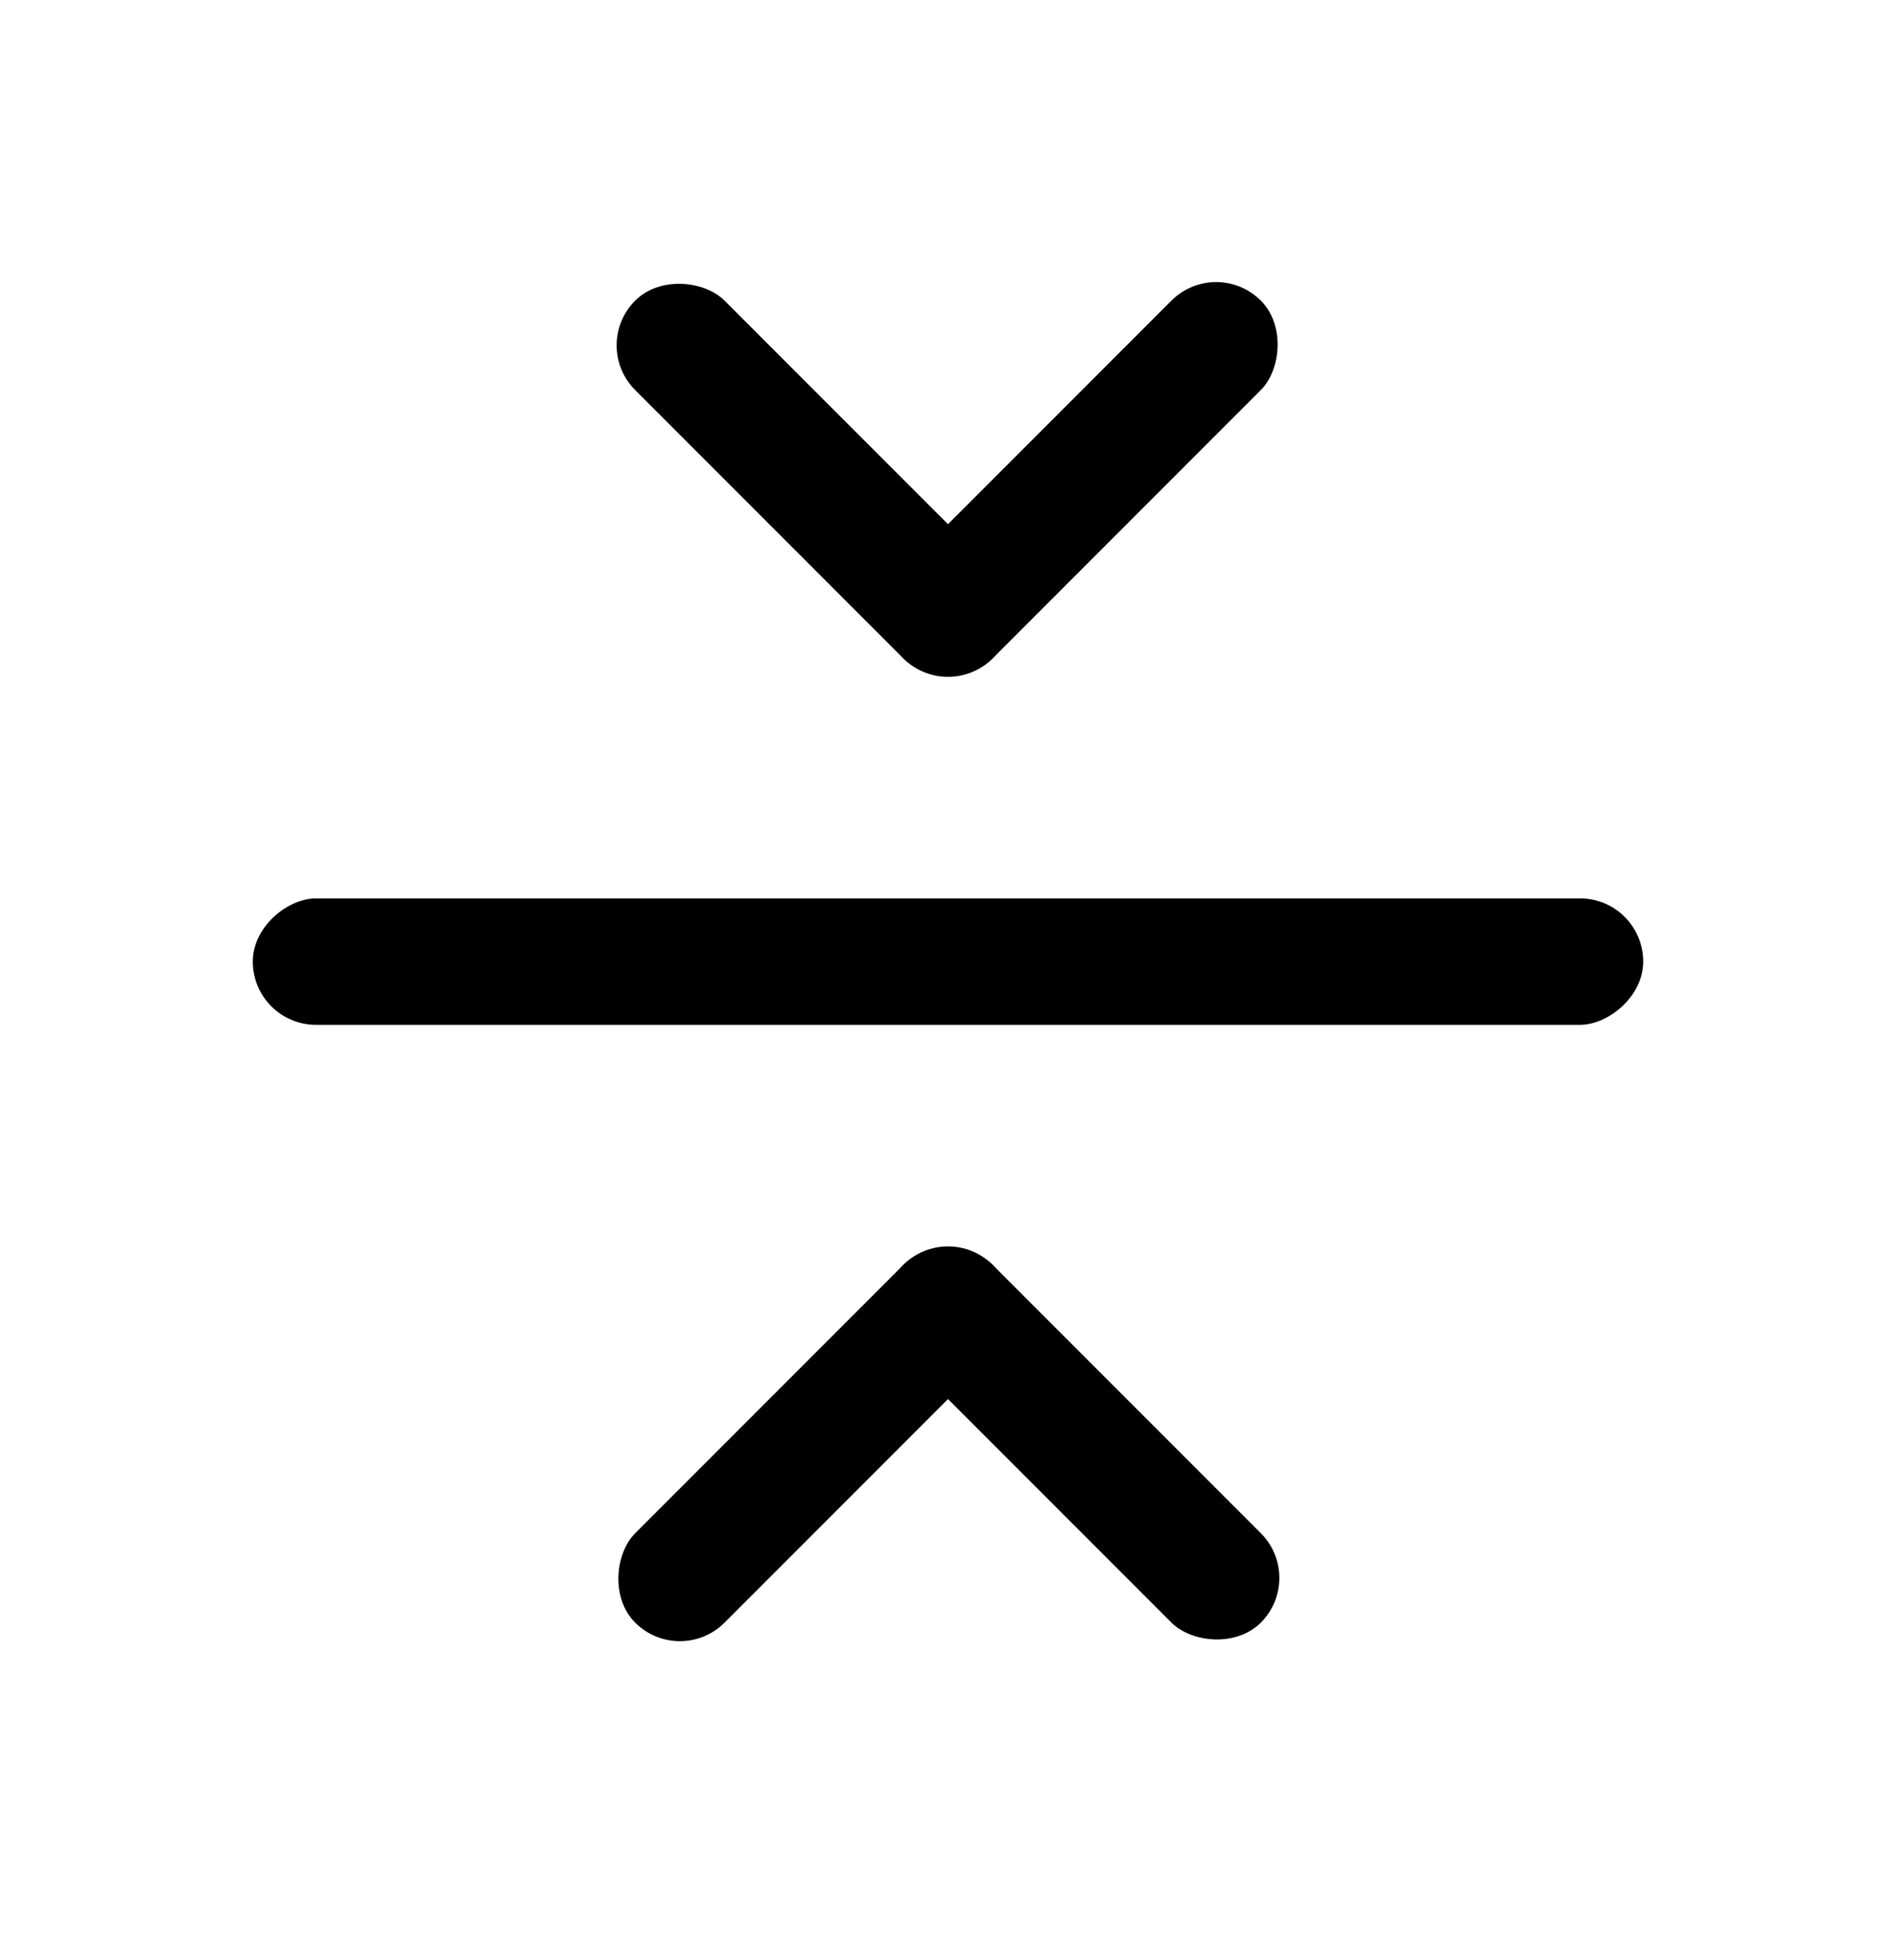
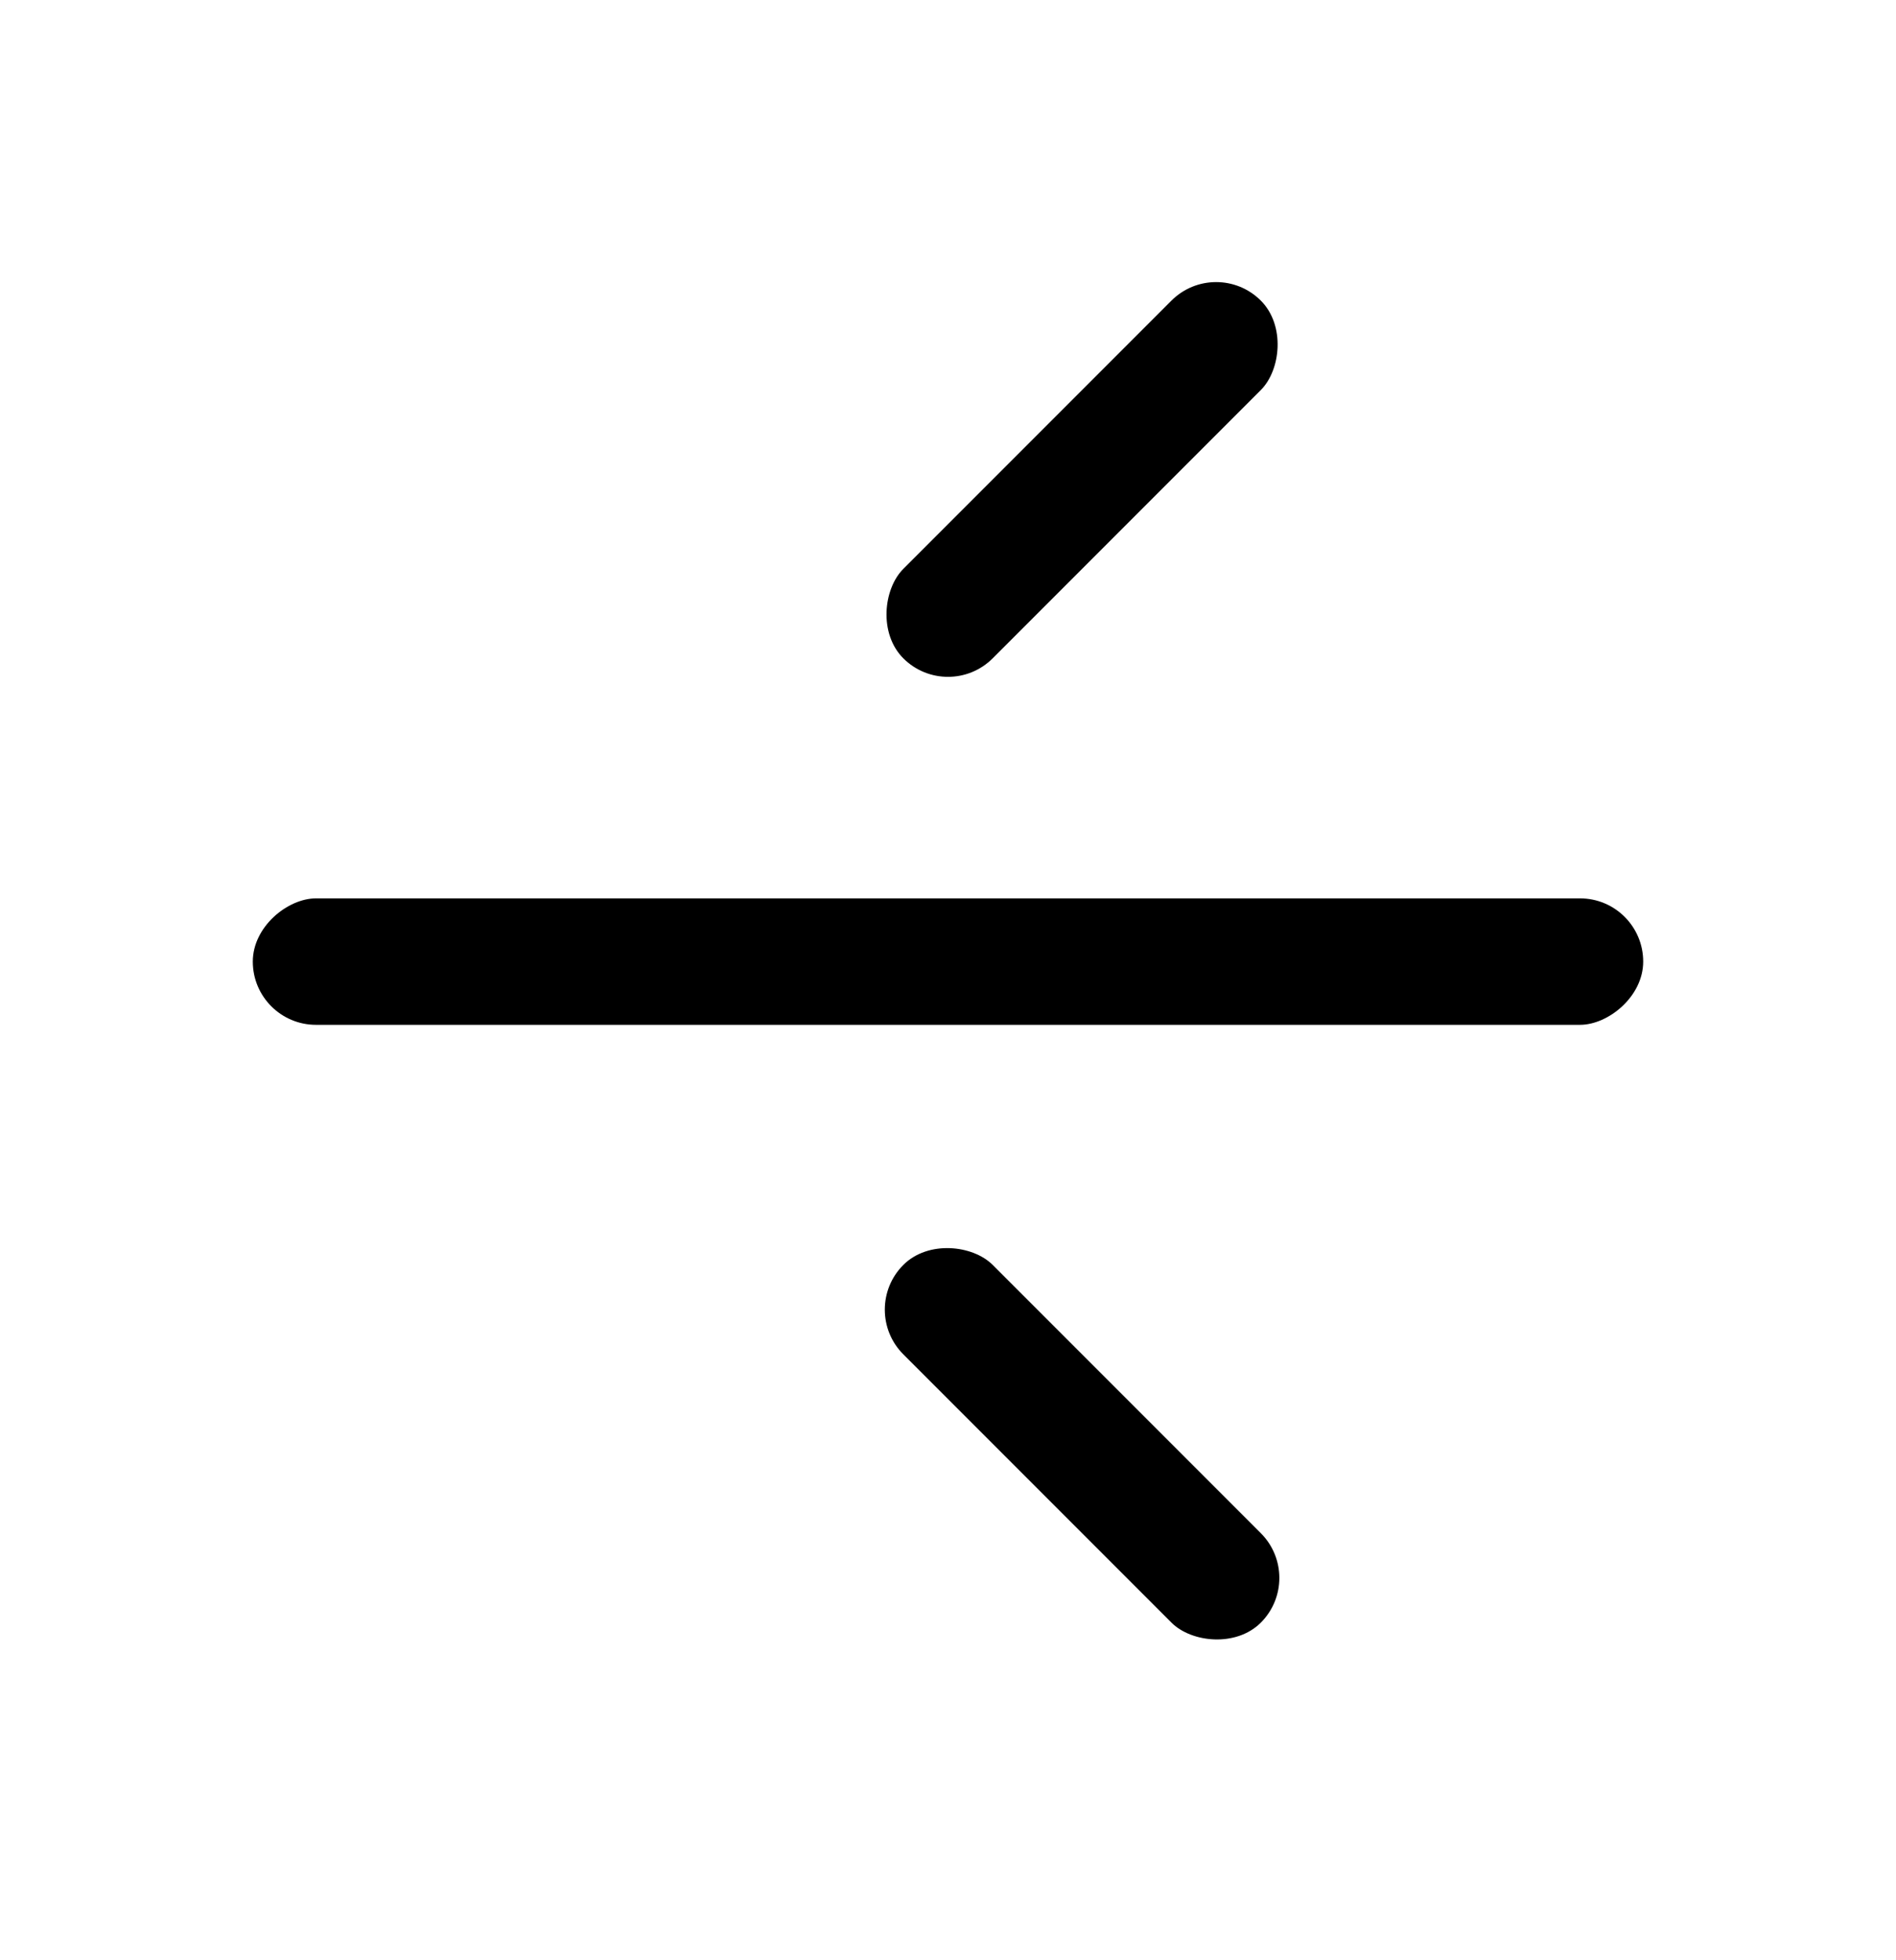
<svg xmlns="http://www.w3.org/2000/svg" width="30" height="31" fill="none">
-   <rect width="2" height="8" x="15" y="19.297" fill="#000" rx="1" transform="rotate(45 15 19.297)" />
  <rect width="2" height="8" x="13.586" y="20.711" fill="#000" rx="1" transform="rotate(-45 13.586 20.711)" />
  <rect width="2" height="8" x="15" y="11.118" fill="#000" rx="1" transform="rotate(-135 15 11.118)" />
-   <rect width="2" height="8" x="16.414" y="9.704" fill="#000" rx="1" transform="rotate(135 16.414 9.704)" />
  <rect width="2" height="22" x="4" y="16.207" fill="#000" rx="1" transform="rotate(-90 4 16.207)" />
</svg>